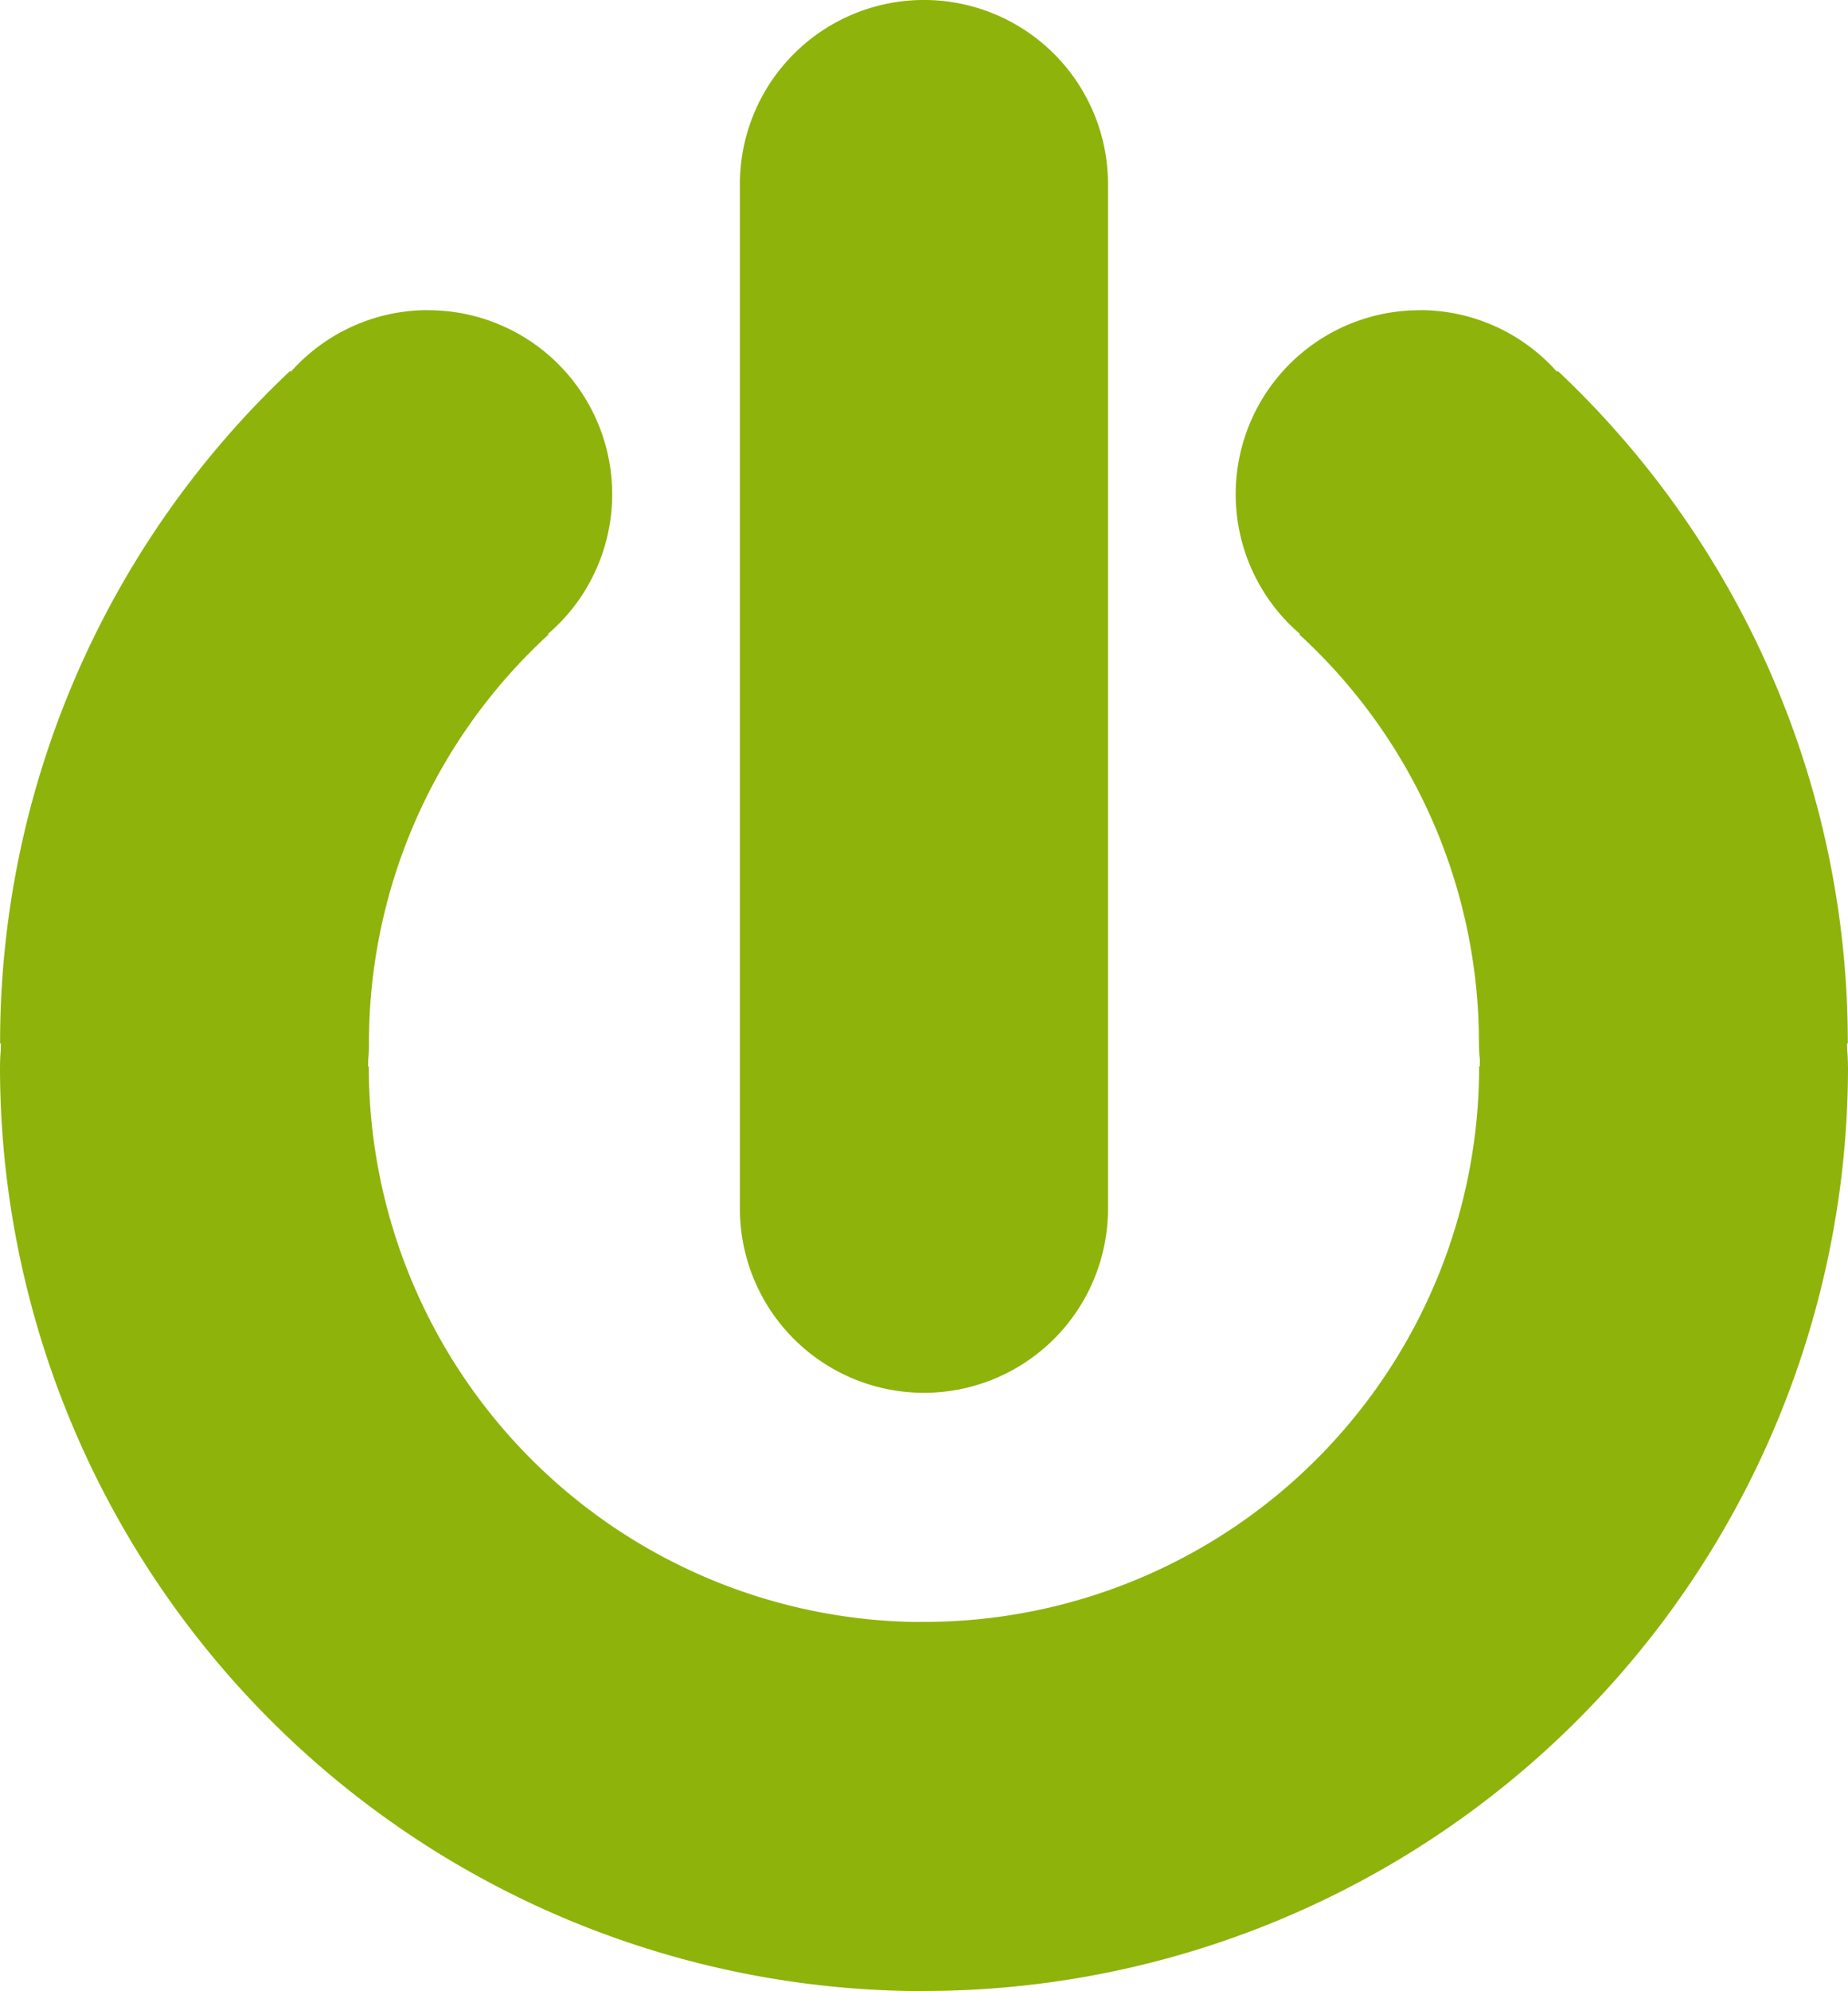
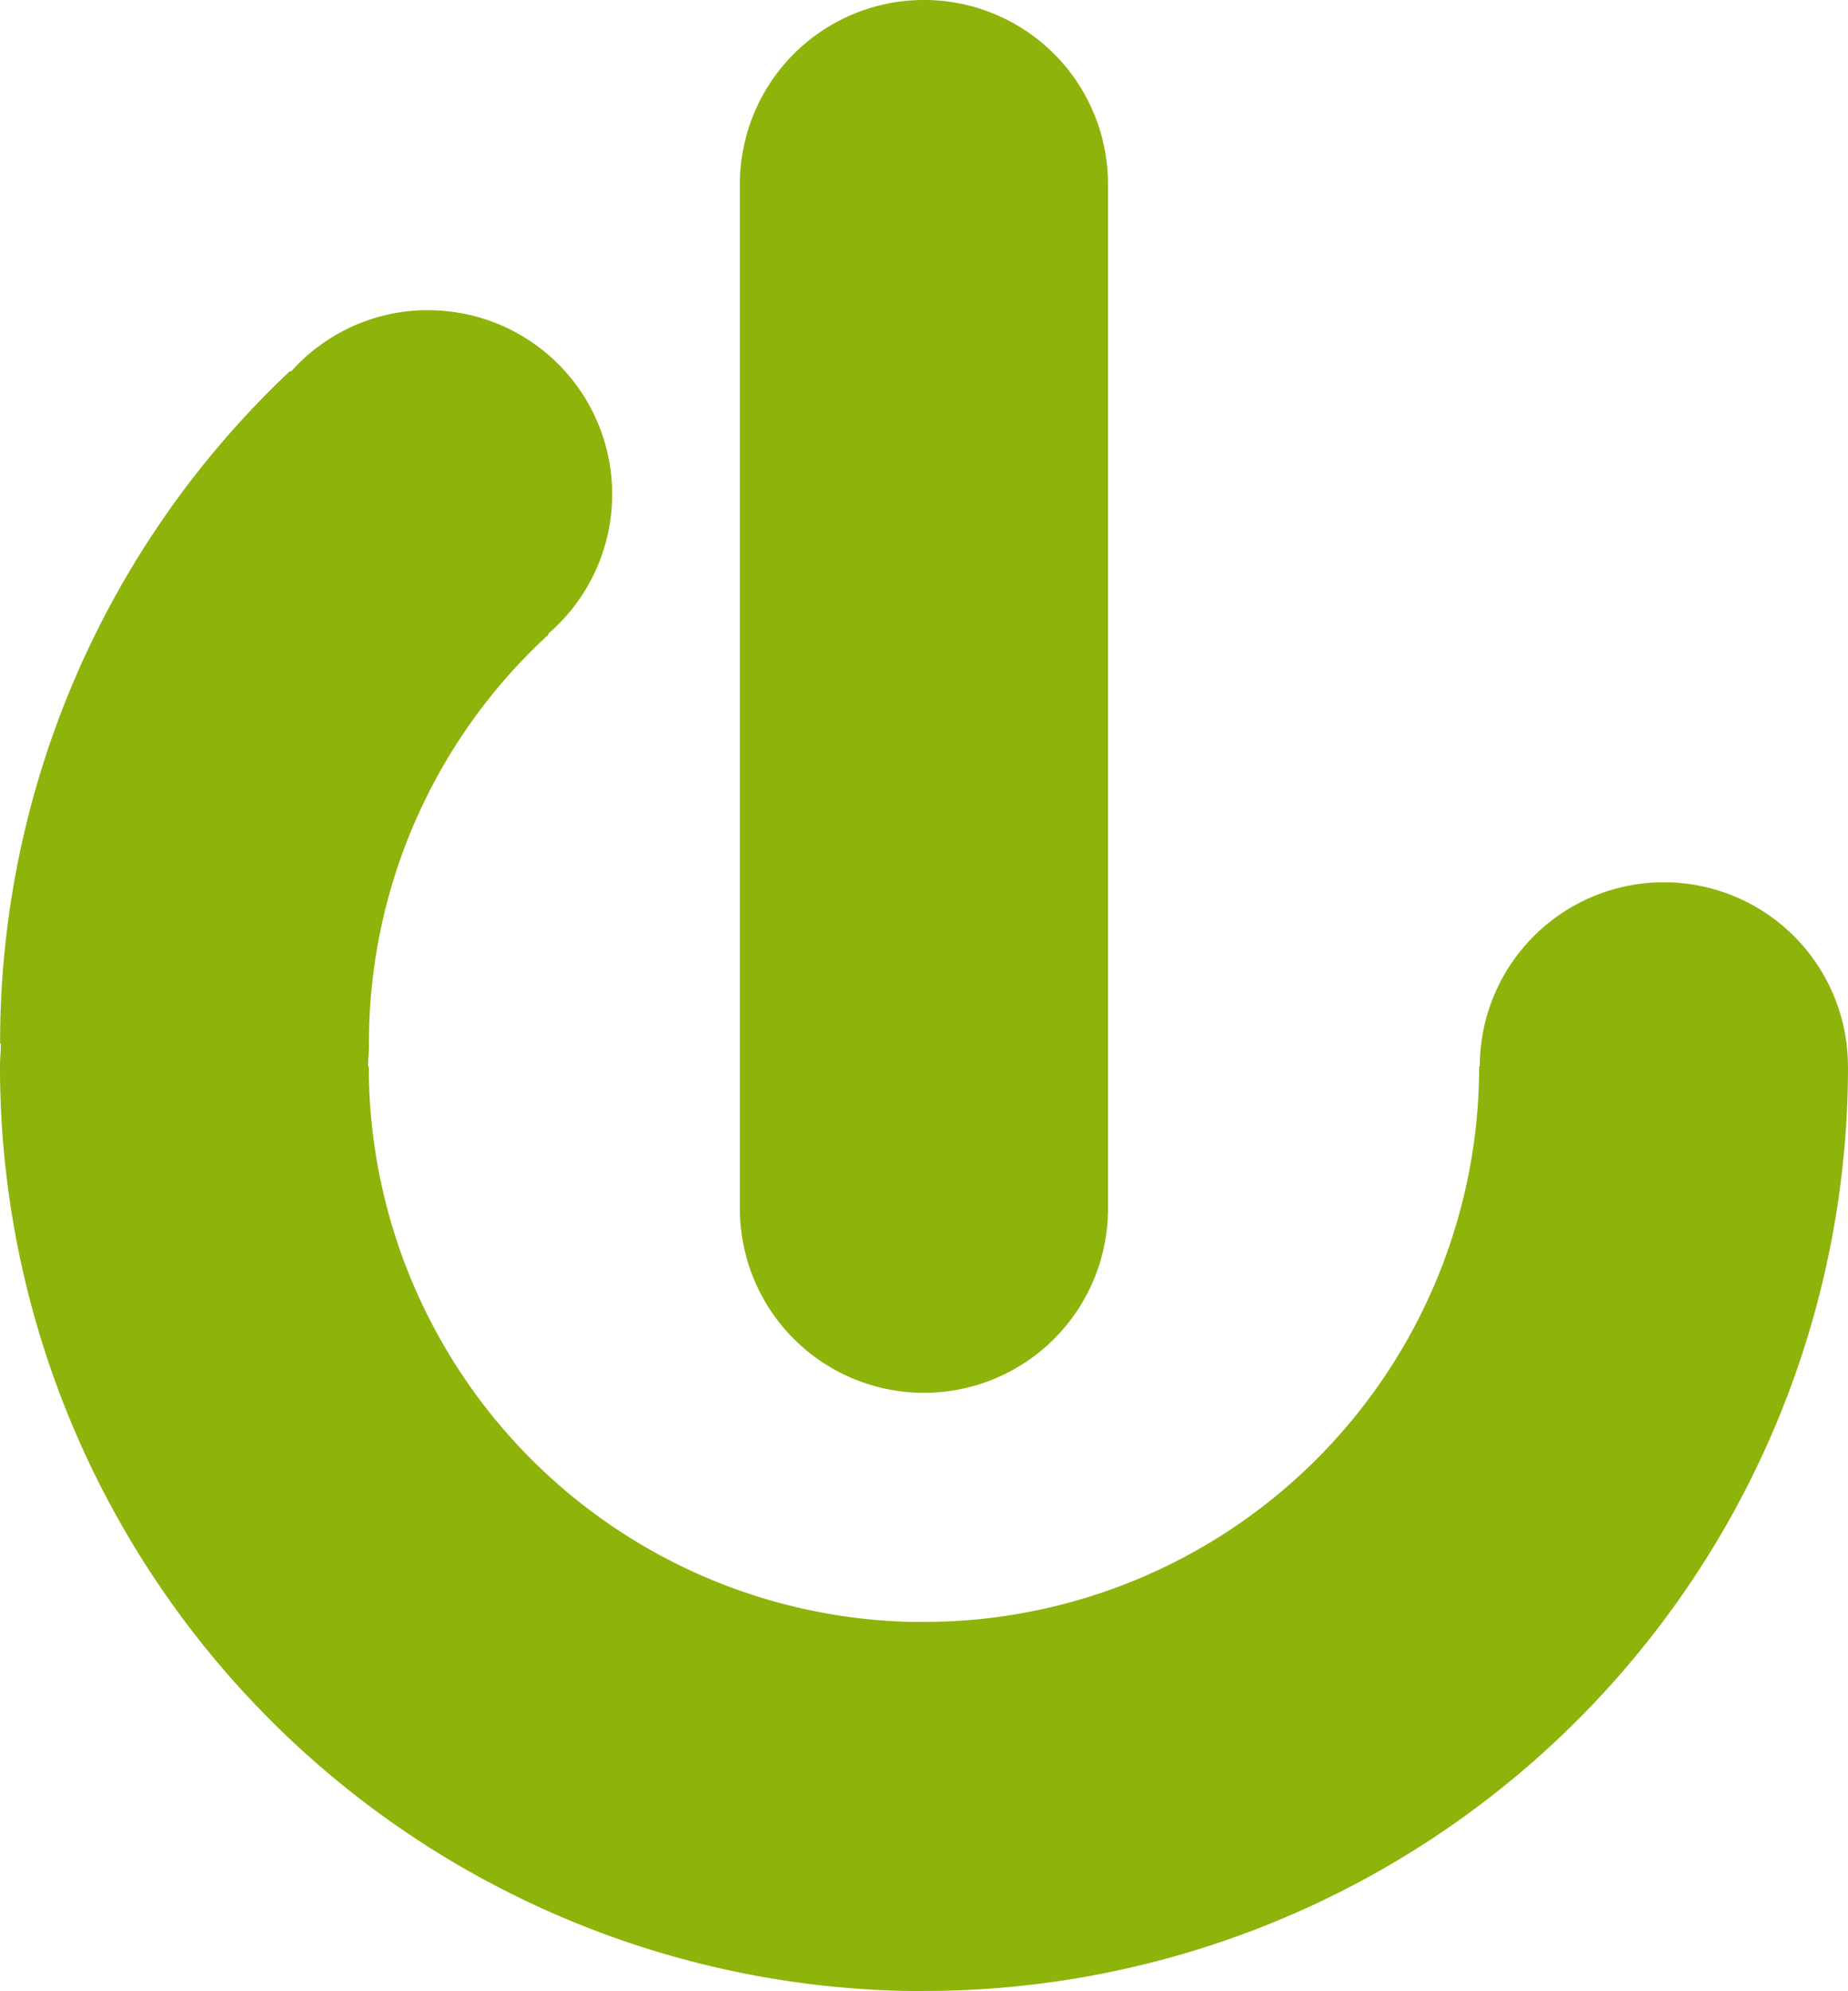
<svg xmlns="http://www.w3.org/2000/svg" id="Composant_2_1" data-name="Composant 2 – 1" width="55.442" height="59.703" viewBox="0 0 55.442 59.703">
  <defs>
    <clipPath id="clip-path">
      <rect id="Rectangle_169" data-name="Rectangle 169" width="11.043" height="41.764" fill="none" />
    </clipPath>
    <clipPath id="clip-path-3">
      <rect id="Rectangle_171" data-name="Rectangle 171" width="33.242" height="33.244" fill="none" />
    </clipPath>
    <clipPath id="clip-path-5">
      <rect id="Rectangle_173" data-name="Rectangle 173" width="18.363" height="27.514" fill="none" />
    </clipPath>
    <clipPath id="clip-path-9">
      <rect id="Rectangle_177" data-name="Rectangle 177" width="18.362" height="27.514" fill="none" />
    </clipPath>
  </defs>
  <g id="Groupe_311" data-name="Groupe 311" transform="translate(22.198)" style="mix-blend-mode: multiply;isolation: isolate">
    <g id="Groupe_310" data-name="Groupe 310">
      <g id="Groupe_309" data-name="Groupe 309" clip-path="url(#clip-path)">
        <g id="Groupe_308" data-name="Groupe 308">
          <g id="Groupe_307" data-name="Groupe 307" clip-path="url(#clip-path)">
            <path id="Tracé_146" data-name="Tracé 146" d="M366.04,235.929a5.521,5.521,0,1,1-11.043,0V205.208a5.521,5.521,0,1,1,11.043,0Z" transform="translate(-354.997 -199.687)" fill="#8eb30b" />
          </g>
        </g>
      </g>
    </g>
  </g>
  <g id="Groupe_316" data-name="Groupe 316" transform="translate(22.2 26.459)" style="mix-blend-mode: multiply;isolation: isolate">
    <g id="Groupe_315" data-name="Groupe 315">
      <g id="Groupe_314" data-name="Groupe 314" clip-path="url(#clip-path-3)">
        <g id="Groupe_313" data-name="Groupe 313" transform="translate(0 0)">
          <g id="Groupe_312" data-name="Groupe 312" clip-path="url(#clip-path-3)">
            <path id="Tracé_147" data-name="Tracé 147" d="M388.241,239.382A27.721,27.721,0,0,1,360.52,267.1v-.023a5.521,5.521,0,0,1,0-11.043h0a16.656,16.656,0,0,0,16.655-16.656h.02a5.522,5.522,0,1,1,11.044,0" transform="translate(-354.999 -233.86)" fill="#8eb30b" />
          </g>
        </g>
      </g>
    </g>
  </g>
  <g id="Groupe_321" data-name="Groupe 321" transform="translate(37.078 9.297)" style="mix-blend-mode: multiply;isolation: isolate">
    <g id="Groupe_320" data-name="Groupe 320">
      <g id="Groupe_319" data-name="Groupe 319" clip-path="url(#clip-path-5)">
        <g id="Groupe_318" data-name="Groupe 318" transform="translate(0 -0.001)">
          <g id="Groupe_317" data-name="Groupe 317" clip-path="url(#clip-path-5)">
-             <path id="Tracé_148" data-name="Tracé 148" d="M379.736,211.7a5.517,5.517,0,0,0-3.6,9.706l-.016.018a16.613,16.613,0,0,1,5.387,12.266v0a5.522,5.522,0,0,0,11.043,0h.023a27.646,27.646,0,0,0-8.7-20.169l-.025.025a5.5,5.5,0,0,0-4.114-1.849" transform="translate(-374.215 -211.694)" fill="#8eb30b" />
-           </g>
+             </g>
        </g>
      </g>
    </g>
  </g>
  <g id="Groupe_326" data-name="Groupe 326" transform="translate(0 26.459)" style="mix-blend-mode: multiply;isolation: isolate">
    <g id="Groupe_325" data-name="Groupe 325">
      <g id="Groupe_324" data-name="Groupe 324" clip-path="url(#clip-path-3)">
        <g id="Groupe_323" data-name="Groupe 323" transform="translate(0 0)">
          <g id="Groupe_322" data-name="Groupe 322" clip-path="url(#clip-path-3)">
            <path id="Tracé_149" data-name="Tracé 149" d="M326.327,239.382a27.72,27.72,0,0,0,27.72,27.722v-.023a5.521,5.521,0,1,0,0-11.043h0a16.656,16.656,0,0,1-16.656-16.656h-.02a5.521,5.521,0,1,0-11.043,0" transform="translate(-326.327 -233.86)" fill="#8eb30b" />
          </g>
        </g>
      </g>
    </g>
  </g>
  <g id="Groupe_331" data-name="Groupe 331" transform="translate(0.002 9.297)" style="mix-blend-mode: multiply;isolation: isolate">
    <g id="Groupe_330" data-name="Groupe 330">
      <g id="Groupe_329" data-name="Groupe 329" clip-path="url(#clip-path-9)">
        <g id="Groupe_328" data-name="Groupe 328" transform="translate(0 -0.001)">
          <g id="Groupe_327" data-name="Groupe 327" clip-path="url(#clip-path-9)">
            <path id="Tracé_150" data-name="Tracé 150" d="M339.168,211.7a5.518,5.518,0,0,1,3.6,9.706l.017.018a16.606,16.606,0,0,0-5.389,12.266v0a5.521,5.521,0,1,1-11.043,0h-.023a27.647,27.647,0,0,1,8.7-20.169l.023.025a5.5,5.5,0,0,1,4.114-1.849" transform="translate(-326.329 -211.694)" fill="#8eb30b" />
          </g>
        </g>
      </g>
    </g>
  </g>
</svg>